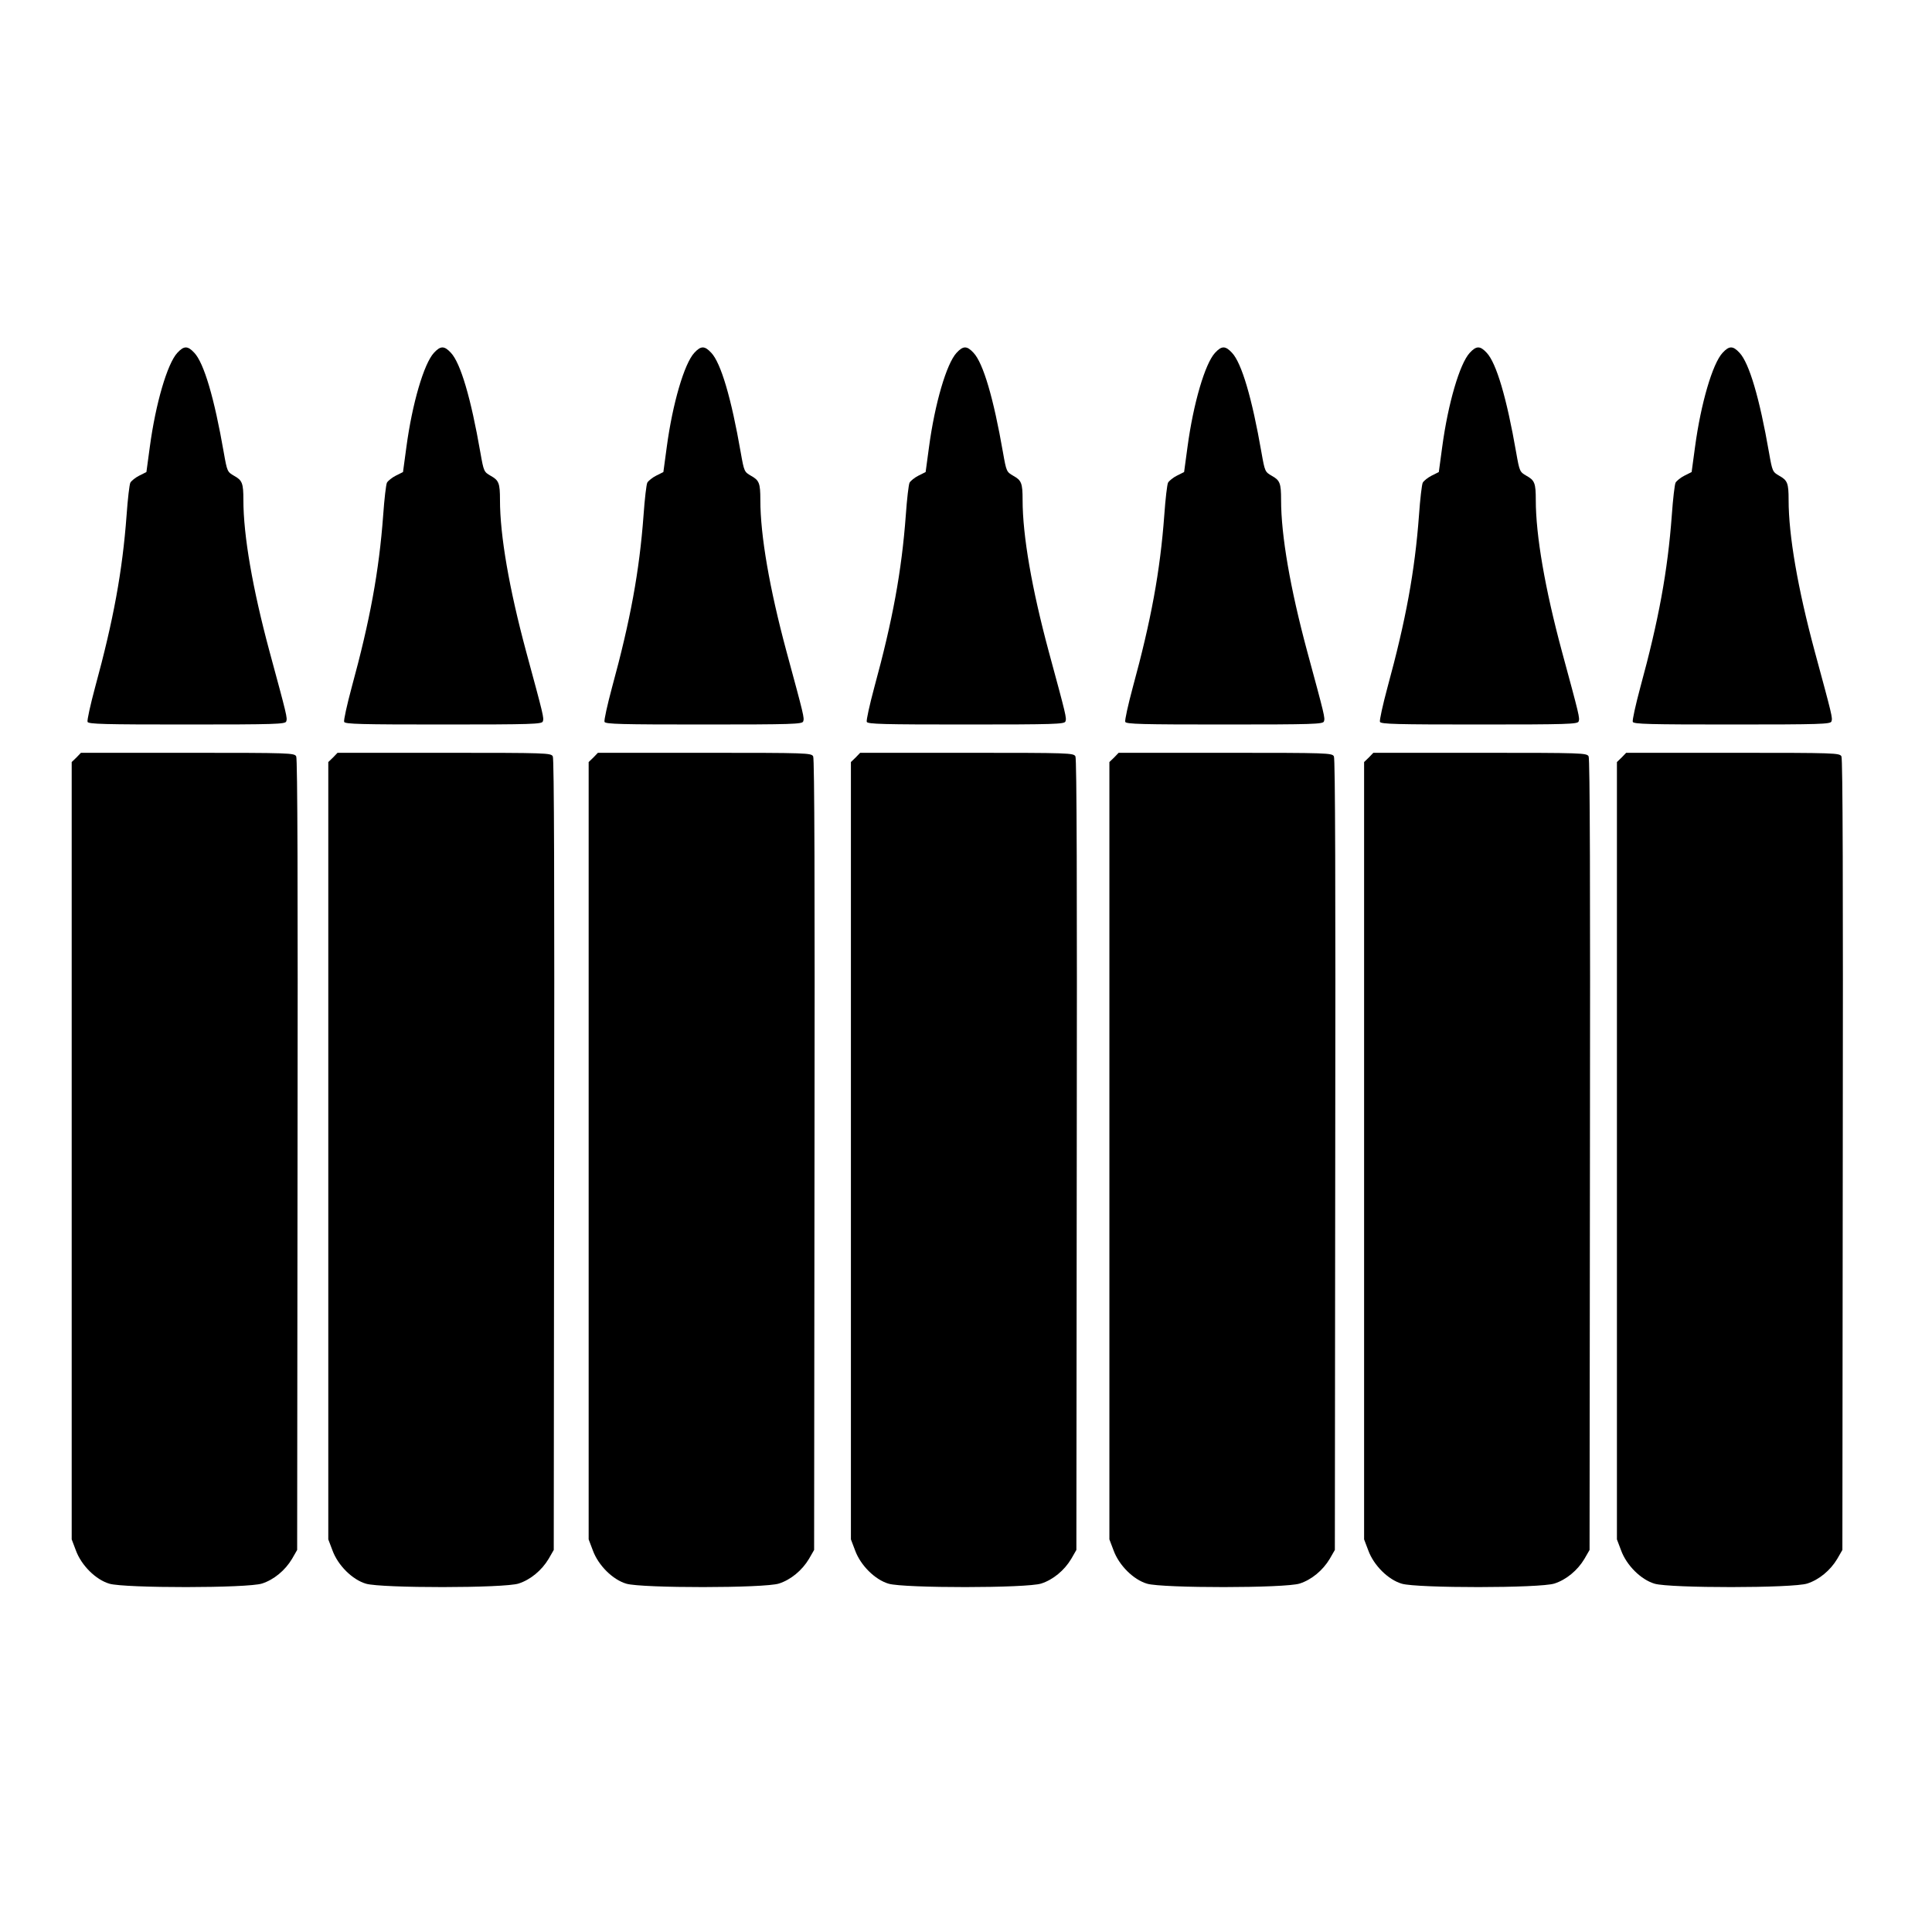
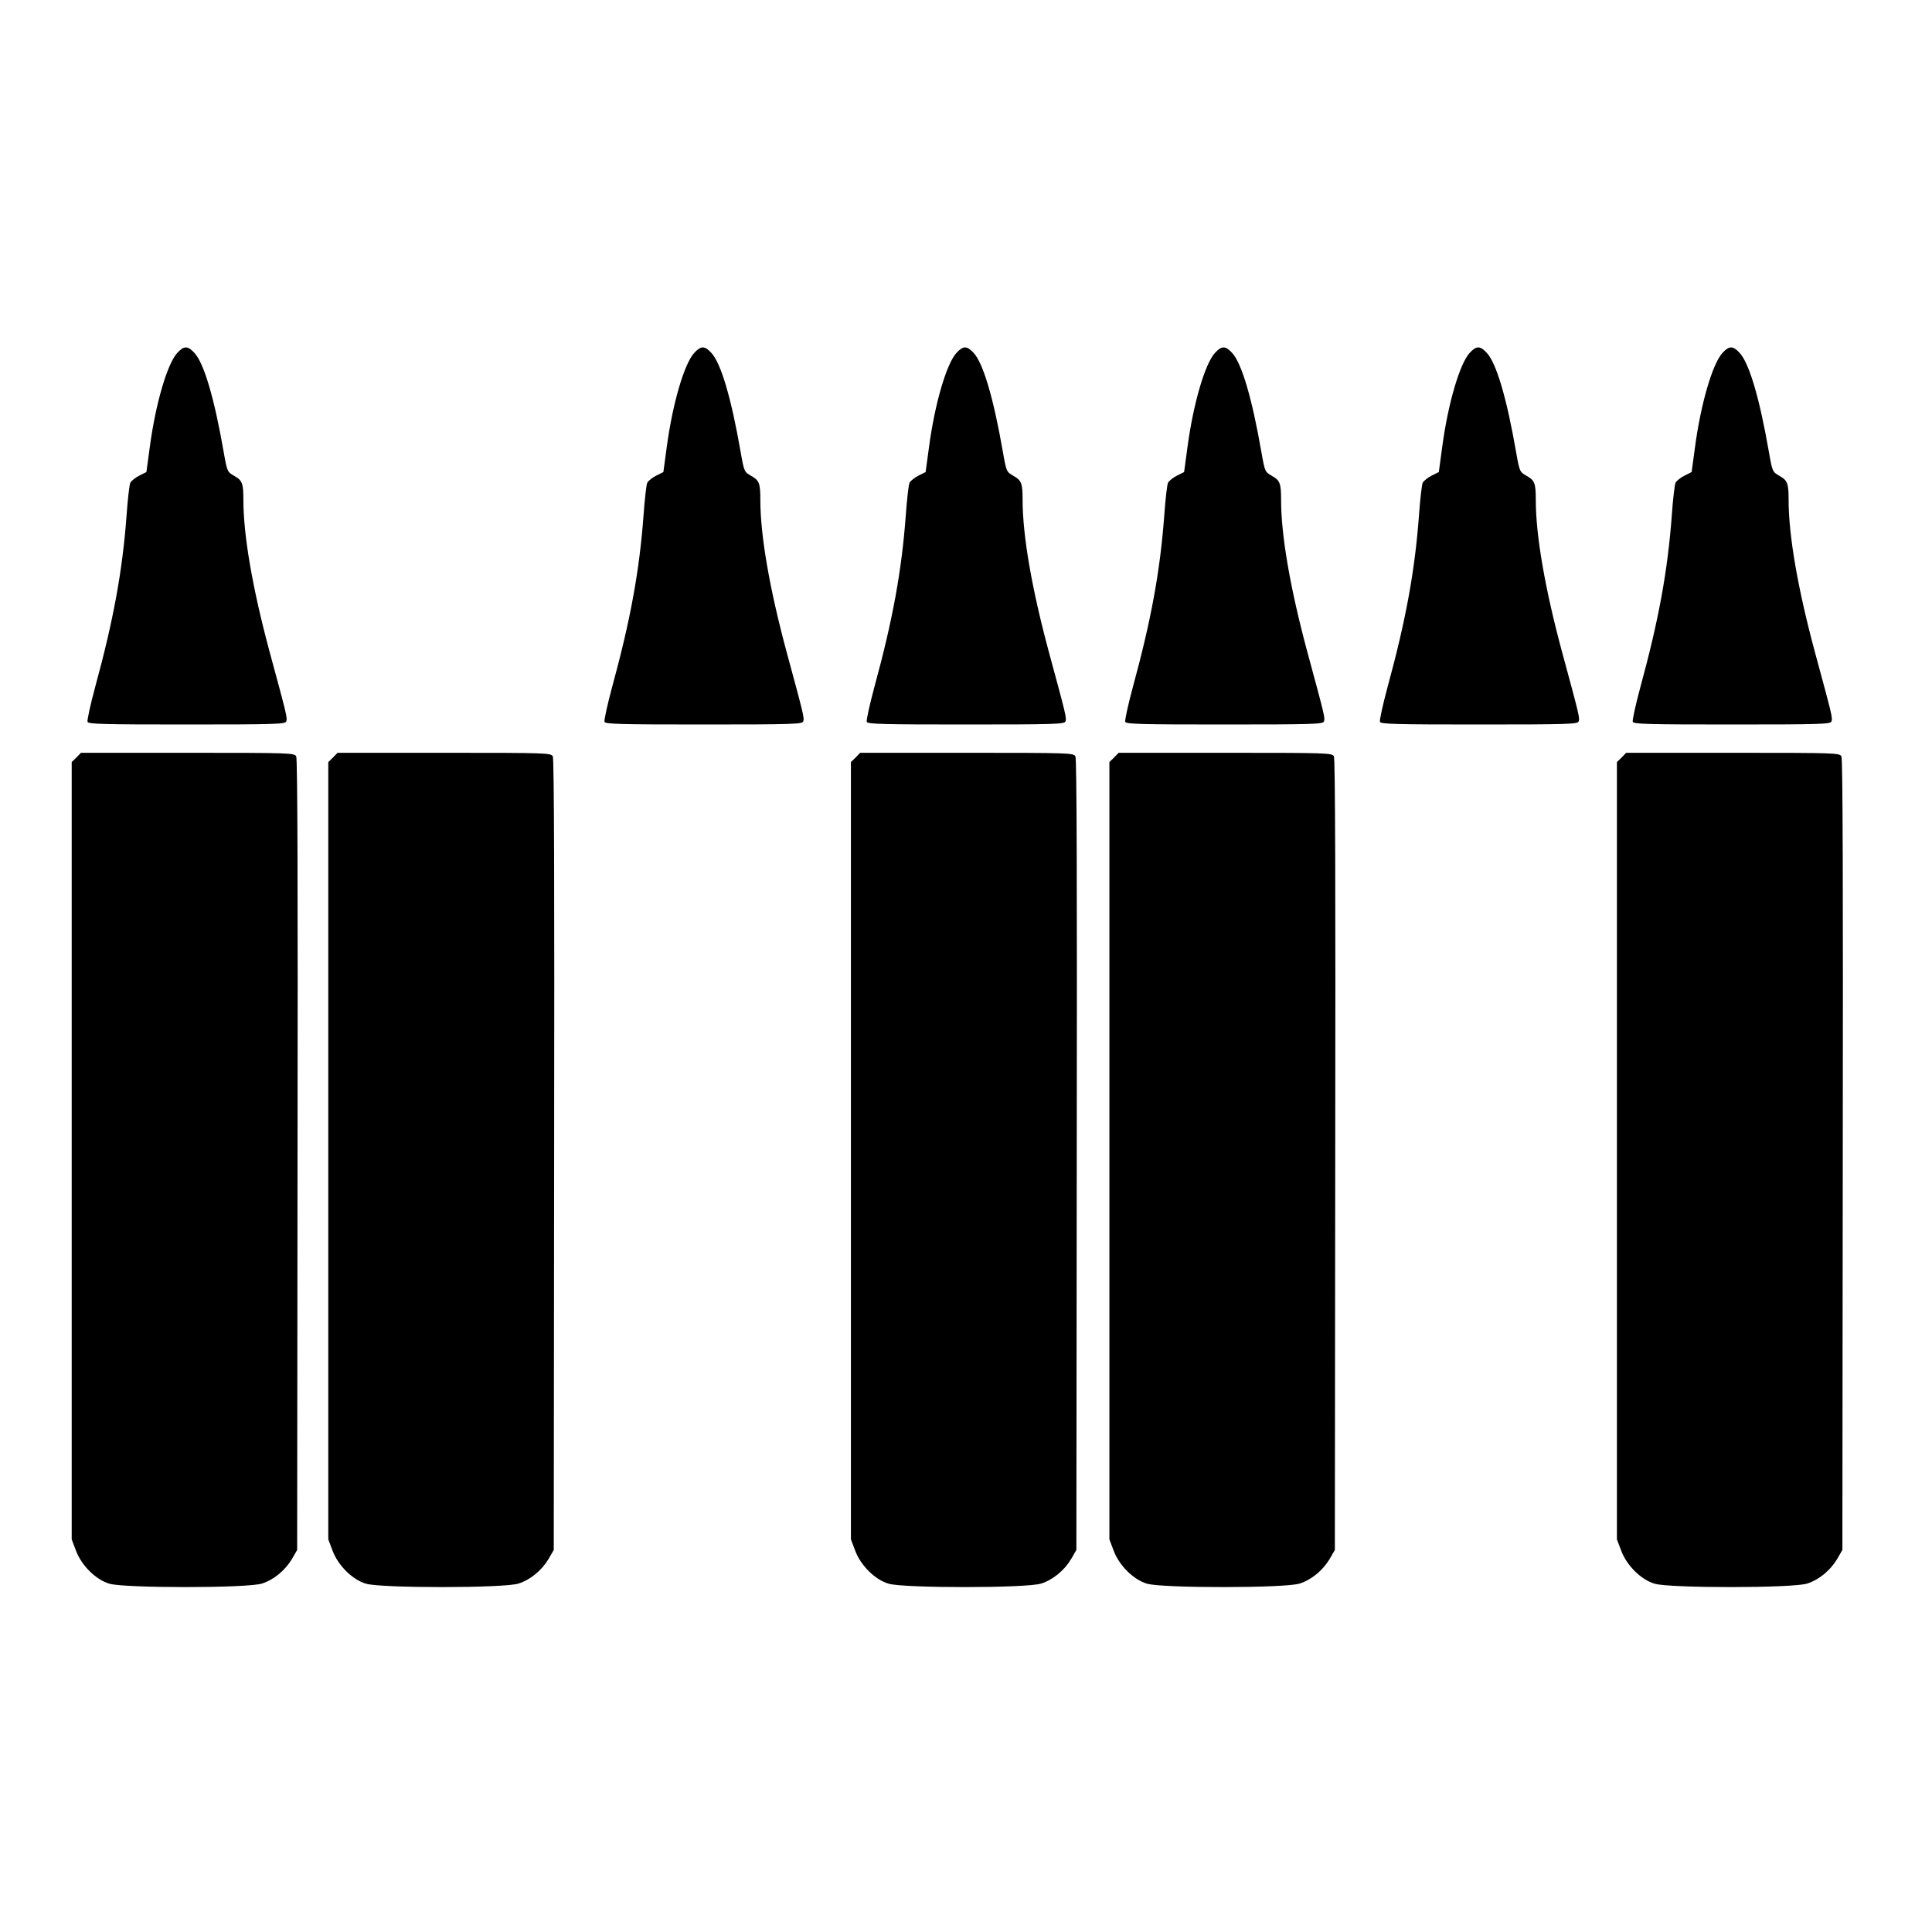
<svg xmlns="http://www.w3.org/2000/svg" version="1.0" width="1024pt" height="1024pt" viewBox="0 0 1024 1024" preserveAspectRatio="xMidYMid meet">
  <g transform="translate(0,1024) scale(0.1,-0.1)" fill="#000000" stroke="none">
    <path d="M940 8370 c-53 -57 -115 -268 -146 -499 l-18 -133 -38 -19 c-20 -10 -41 -27 -47 -37 -5 -9 -14 -87 -20 -172 -22 -298 -70 -558 -167 -913 -25 -93 -43 -175 -40 -183 5 -12 87 -14 526 -14 472 0 521 2 527 16 7 19 4 30 -89 373 -89 331 -138 612 -138 801 0 89 -6 104 -49 128 -36 21 -37 22 -55 124 -50 288 -105 474 -156 528 -35 38 -55 38 -90 0z" />
-     <path d="M2300 8370 c-53 -57 -115 -268 -146 -499 l-18 -133 -38 -19 c-20 -10 -41 -27 -47 -37 -5 -9 -14 -87 -20 -172 -22 -298 -70 -558 -167 -913 -25 -93 -43 -175 -40 -183 5 -12 87 -14 526 -14 472 0 521 2 527 16 7 19 4 30 -89 373 -89 331 -138 612 -138 801 0 89 -6 104 -49 128 -36 21 -37 22 -55 124 -50 288 -105 474 -156 528 -35 38 -55 38 -90 0z" />
    <path d="M3680 8370 c-53 -57 -115 -268 -146 -499 l-18 -133 -38 -19 c-20 -10 -41 -27 -47 -37 -5 -9 -14 -87 -20 -172 -22 -298 -70 -558 -167 -913 -25 -93 -43 -175 -40 -183 5 -12 87 -14 526 -14 472 0 521 2 527 16 7 19 4 30 -89 373 -89 331 -138 612 -138 801 0 89 -6 104 -49 128 -36 21 -37 22 -55 124 -50 288 -105 474 -156 528 -35 38 -55 38 -90 0z" />
    <path d="M5070 8370 c-53 -57 -115 -268 -146 -499 l-18 -133 -38 -19 c-20 -10 -41 -27 -47 -37 -5 -9 -14 -87 -20 -172 -22 -298 -70 -558 -167 -913 -25 -93 -43 -175 -40 -183 5 -12 87 -14 526 -14 472 0 521 2 527 16 7 19 4 30 -89 373 -89 331 -138 612 -138 801 0 89 -6 104 -49 128 -36 21 -37 22 -55 124 -50 288 -105 474 -156 528 -35 38 -55 38 -90 0z" />
    <path d="M6440 8370 c-53 -57 -115 -268 -146 -499 l-18 -133 -38 -19 c-20 -10 -41 -27 -47 -37 -5 -9 -14 -87 -20 -172 -22 -298 -70 -558 -167 -913 -25 -93 -43 -175 -40 -183 5 -12 87 -14 526 -14 472 0 521 2 527 16 7 19 4 30 -89 373 -89 331 -138 612 -138 801 0 89 -6 104 -49 128 -36 21 -37 22 -55 124 -50 288 -105 474 -156 528 -35 38 -55 38 -90 0z" />
    <path d="M7790 8370 c-53 -57 -115 -268 -146 -499 l-18 -133 -38 -19 c-20 -10 -41 -27 -47 -37 -5 -9 -14 -87 -20 -172 -22 -298 -70 -558 -167 -913 -25 -93 -43 -175 -40 -183 5 -12 87 -14 526 -14 472 0 521 2 527 16 7 19 4 30 -89 373 -89 331 -138 612 -138 801 0 89 -6 104 -49 128 -36 21 -37 22 -55 124 -50 288 -105 474 -156 528 -35 38 -55 38 -90 0z" />
    <path d="M9130 8370 c-53 -57 -115 -268 -146 -499 l-18 -133 -38 -19 c-20 -10 -41 -27 -47 -37 -5 -9 -14 -87 -20 -172 -22 -298 -70 -558 -167 -913 -25 -93 -43 -175 -40 -183 5 -12 87 -14 526 -14 472 0 521 2 527 16 7 19 4 30 -89 373 -89 331 -138 612 -138 801 0 89 -6 104 -49 128 -36 21 -37 22 -55 124 -50 288 -105 474 -156 528 -35 38 -55 38 -90 0z" />
    <path d="M405 6225 l-25 -24 0 -2060 0 -2060 22 -58 c29 -80 106 -156 178 -177 81 -24 734 -24 809 1 62 20 122 69 159 131 l27 47 2 2093 c2 1422 0 2100 -7 2113 -10 18 -28 19 -576 19 l-565 0 -24 -25z" />
    <path d="M1765 6225 l-25 -24 0 -2060 0 -2060 22 -58 c29 -80 106 -156 178 -177 81 -24 734 -24 809 1 62 20 122 69 159 131 l27 47 2 2093 c2 1422 0 2100 -7 2113 -10 18 -28 19 -576 19 l-565 0 -24 -25z" />
-     <path d="M3145 6225 l-25 -24 0 -2060 0 -2060 22 -58 c29 -80 106 -156 178 -177 81 -24 734 -24 809 1 62 20 122 69 159 131 l27 47 2 2093 c2 1422 0 2100 -7 2113 -10 18 -28 19 -576 19 l-565 0 -24 -25z" />
    <path d="M4535 6225 l-25 -24 0 -2060 0 -2060 22 -58 c29 -80 106 -156 178 -177 81 -24 734 -24 809 1 62 20 122 69 159 131 l27 47 2 2093 c2 1422 0 2100 -7 2113 -10 18 -28 19 -576 19 l-565 0 -24 -25z" />
    <path d="M5905 6225 l-25 -24 0 -2060 0 -2060 22 -58 c29 -80 106 -156 178 -177 81 -24 734 -24 809 1 62 20 122 69 159 131 l27 47 2 2093 c2 1422 0 2100 -7 2113 -10 18 -28 19 -576 19 l-565 0 -24 -25z" />
-     <path d="M7255 6225 l-25 -24 0 -2060 0 -2060 22 -58 c29 -80 106 -156 178 -177 81 -24 734 -24 809 1 62 20 122 69 159 131 l27 47 2 2093 c2 1422 0 2100 -7 2113 -10 18 -28 19 -576 19 l-565 0 -24 -25z" />
    <path d="M8595 6225 l-25 -24 0 -2060 0 -2060 22 -58 c29 -80 106 -156 178 -177 81 -24 734 -24 809 1 62 20 122 69 159 131 l27 47 2 2093 c2 1422 0 2100 -7 2113 -10 18 -28 19 -576 19 l-565 0 -24 -25z" />
  </g>
</svg>